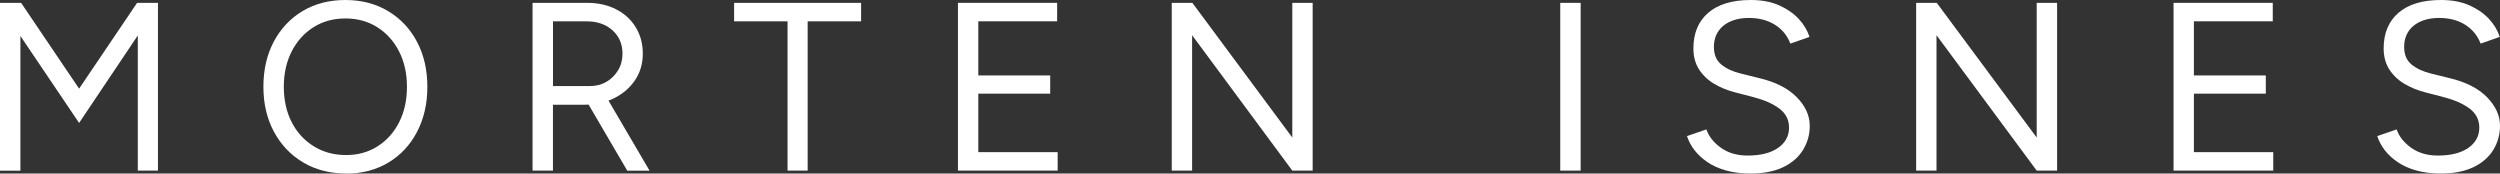
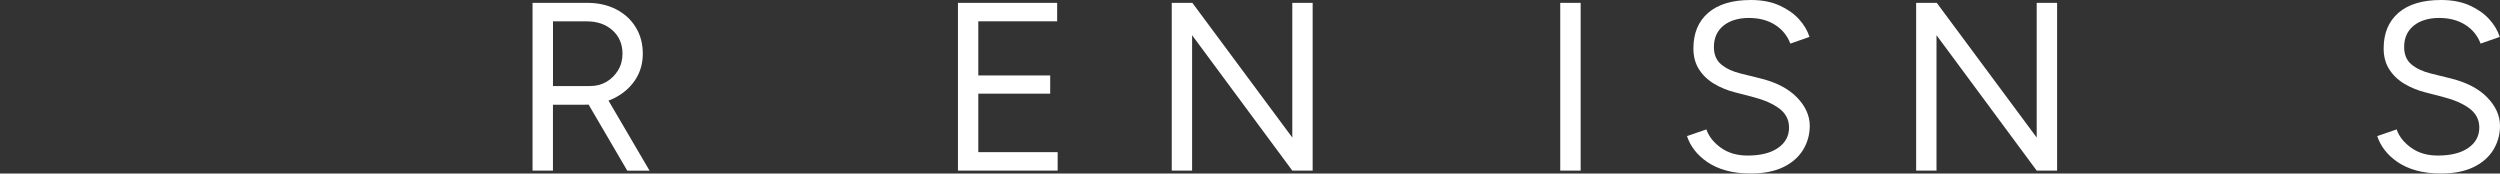
<svg xmlns="http://www.w3.org/2000/svg" id="Layer_1" viewBox="0 0 500 34.7">
  <rect x="0" y="0" width="500" height="34.7" fill="#333333" stroke="none" />
  <defs>
    <style>.cls-1{fill:#fff;stroke-width:0px;}</style>
  </defs>
-   <path class="cls-1" d="m0,34.13V.57h4.22l11.6,17.16L27.42.57h4.17v33.55h-4.03V7.09l-11.74,17.5L4.08,7.19v26.94H0Z" />
-   <path class="cls-1" d="m69.22,34.7c-3.23,0-6.09-.74-8.58-2.21-2.49-1.47-4.44-3.52-5.85-6.14-1.41-2.62-2.11-5.62-2.11-9.01s.7-6.43,2.09-9.04c1.39-2.6,3.32-4.64,5.78-6.11C63,.74,65.85,0,69.07,0s6.08.74,8.56,2.23,4.4,3.53,5.78,6.14c1.37,2.61,2.06,5.6,2.06,8.99s-.69,6.39-2.06,9.01c-1.37,2.62-3.28,4.67-5.73,6.14-2.45,1.47-5.27,2.21-8.46,2.21Zm0-3.69c2.36,0,4.46-.58,6.3-1.75,1.84-1.17,3.27-2.77,4.31-4.82,1.04-2.04,1.56-4.41,1.56-7.09s-.53-5.01-1.58-7.07c-1.05-2.06-2.51-3.67-4.36-4.84-1.85-1.17-3.98-1.75-6.37-1.75s-4.52.58-6.38,1.75c-1.85,1.17-3.31,2.78-4.36,4.84-1.05,2.06-1.58,4.42-1.58,7.07s.53,5.05,1.58,7.09c1.05,2.05,2.52,3.65,4.41,4.82,1.89,1.17,4.04,1.75,6.47,1.75Z" />
  <path class="cls-1" d="m106.51,34.13V.57h10.93c2.17,0,4.1.43,5.78,1.29,1.68.86,2.99,2.06,3.93,3.6.94,1.53,1.41,3.29,1.41,5.27s-.51,3.74-1.53,5.27-2.41,2.74-4.17,3.62c-1.76.88-3.74,1.32-5.94,1.32h-6.33v13.18h-4.08Zm4.08-16.92h7.43c1.21,0,2.3-.28,3.26-.84.96-.56,1.73-1.33,2.33-2.3.59-.97.89-2.09.89-3.33,0-1.92-.66-3.47-1.99-4.67s-3.04-1.8-5.15-1.8h-6.76v12.94Zm14.86,16.92l-8.05-13.76,3.21-2.11,9.3,15.87h-4.46Z" />
-   <path class="cls-1" d="m157.51,34.13V4.27h-10.69V.57h25.4v3.69h-10.69v29.86h-4.03Z" />
  <path class="cls-1" d="m191.59,34.13V.57h19.84v3.69h-15.77v10.83h14.38v3.64h-14.38v11.7h15.87v3.69h-19.94Z" />
  <path class="cls-1" d="m234.35,34.13V.57h4.12l19.99,26.94V.57h4.07v33.55h-4.07l-20.04-27.08v27.08h-4.08Z" />
  <path class="cls-1" d="m312.05,34.13V.57h4.08v33.55h-4.08Z" />
  <path class="cls-1" d="m350.16,34.7c-1.86,0-3.5-.2-4.94-.6-1.44-.4-2.68-.96-3.74-1.68-1.05-.72-1.92-1.52-2.59-2.4-.67-.88-1.17-1.81-1.49-2.8l3.88-1.34c.48,1.41,1.45,2.63,2.9,3.67,1.45,1.04,3.23,1.56,5.34,1.56,2.59,0,4.62-.51,6.09-1.53,1.47-1.02,2.2-2.38,2.2-4.07,0-1.56-.66-2.84-1.96-3.81-1.31-.97-3.04-1.73-5.18-2.28l-3.69-.96c-1.5-.38-2.88-.95-4.15-1.7-1.26-.75-2.27-1.71-3.02-2.88-.75-1.17-1.13-2.56-1.13-4.19,0-3.04.98-5.41,2.95-7.12C343.61.86,346.45,0,350.16,0,352.36,0,354.26.36,355.86,1.08c1.6.72,2.9,1.63,3.91,2.73,1.01,1.1,1.72,2.29,2.13,3.57l-3.83,1.34c-.61-1.6-1.63-2.85-3.07-3.76-1.44-.91-3.18-1.37-5.23-1.37s-3.84.52-5.1,1.56c-1.26,1.04-1.89,2.45-1.89,4.24,0,1.53.49,2.71,1.49,3.52.99.81,2.28,1.41,3.88,1.8l3.69.91c3.26.77,5.76,2.04,7.5,3.81,1.74,1.77,2.61,3.68,2.61,5.73,0,1.76-.45,3.36-1.34,4.82-.9,1.45-2.21,2.61-3.96,3.45s-3.91,1.27-6.49,1.27Z" />
  <path class="cls-1" d="m383.23,34.13V.57h4.12l19.99,26.94V.57h4.08v33.55h-4.08l-20.04-27.08v27.08h-4.07Z" />
-   <path class="cls-1" d="m434.71,34.13V.57h19.84v3.69h-15.77v10.83h14.38v3.64h-14.38v11.7h15.87v3.69h-19.94Z" />
  <path class="cls-1" d="m488.21,34.7c-1.86,0-3.5-.2-4.94-.6-1.44-.4-2.68-.96-3.74-1.68-1.05-.72-1.92-1.52-2.59-2.4-.67-.88-1.17-1.81-1.49-2.8l3.88-1.34c.48,1.41,1.45,2.63,2.9,3.67,1.45,1.04,3.23,1.56,5.34,1.56,2.59,0,4.62-.51,6.09-1.53,1.47-1.02,2.2-2.38,2.2-4.07,0-1.56-.66-2.84-1.96-3.81-1.31-.97-3.04-1.73-5.18-2.28l-3.69-.96c-1.5-.38-2.88-.95-4.15-1.7-1.26-.75-2.27-1.71-3.02-2.88-.75-1.17-1.13-2.56-1.13-4.19,0-3.04.98-5.41,2.95-7.12C481.66.86,484.5,0,488.21,0,490.41,0,492.31.36,493.91,1.08c1.6.72,2.9,1.63,3.91,2.73,1.01,1.1,1.72,2.29,2.13,3.57l-3.83,1.34c-.61-1.6-1.63-2.85-3.07-3.76-1.44-.91-3.18-1.37-5.23-1.37s-3.84.52-5.1,1.56c-1.26,1.04-1.89,2.45-1.89,4.24,0,1.53.49,2.71,1.49,3.52.99.81,2.28,1.41,3.88,1.8l3.69.91c3.26.77,5.76,2.04,7.5,3.81,1.74,1.77,2.61,3.68,2.61,5.73,0,1.76-.45,3.36-1.34,4.82-.9,1.45-2.21,2.61-3.96,3.45s-3.91,1.27-6.49,1.27Z" />
</svg>